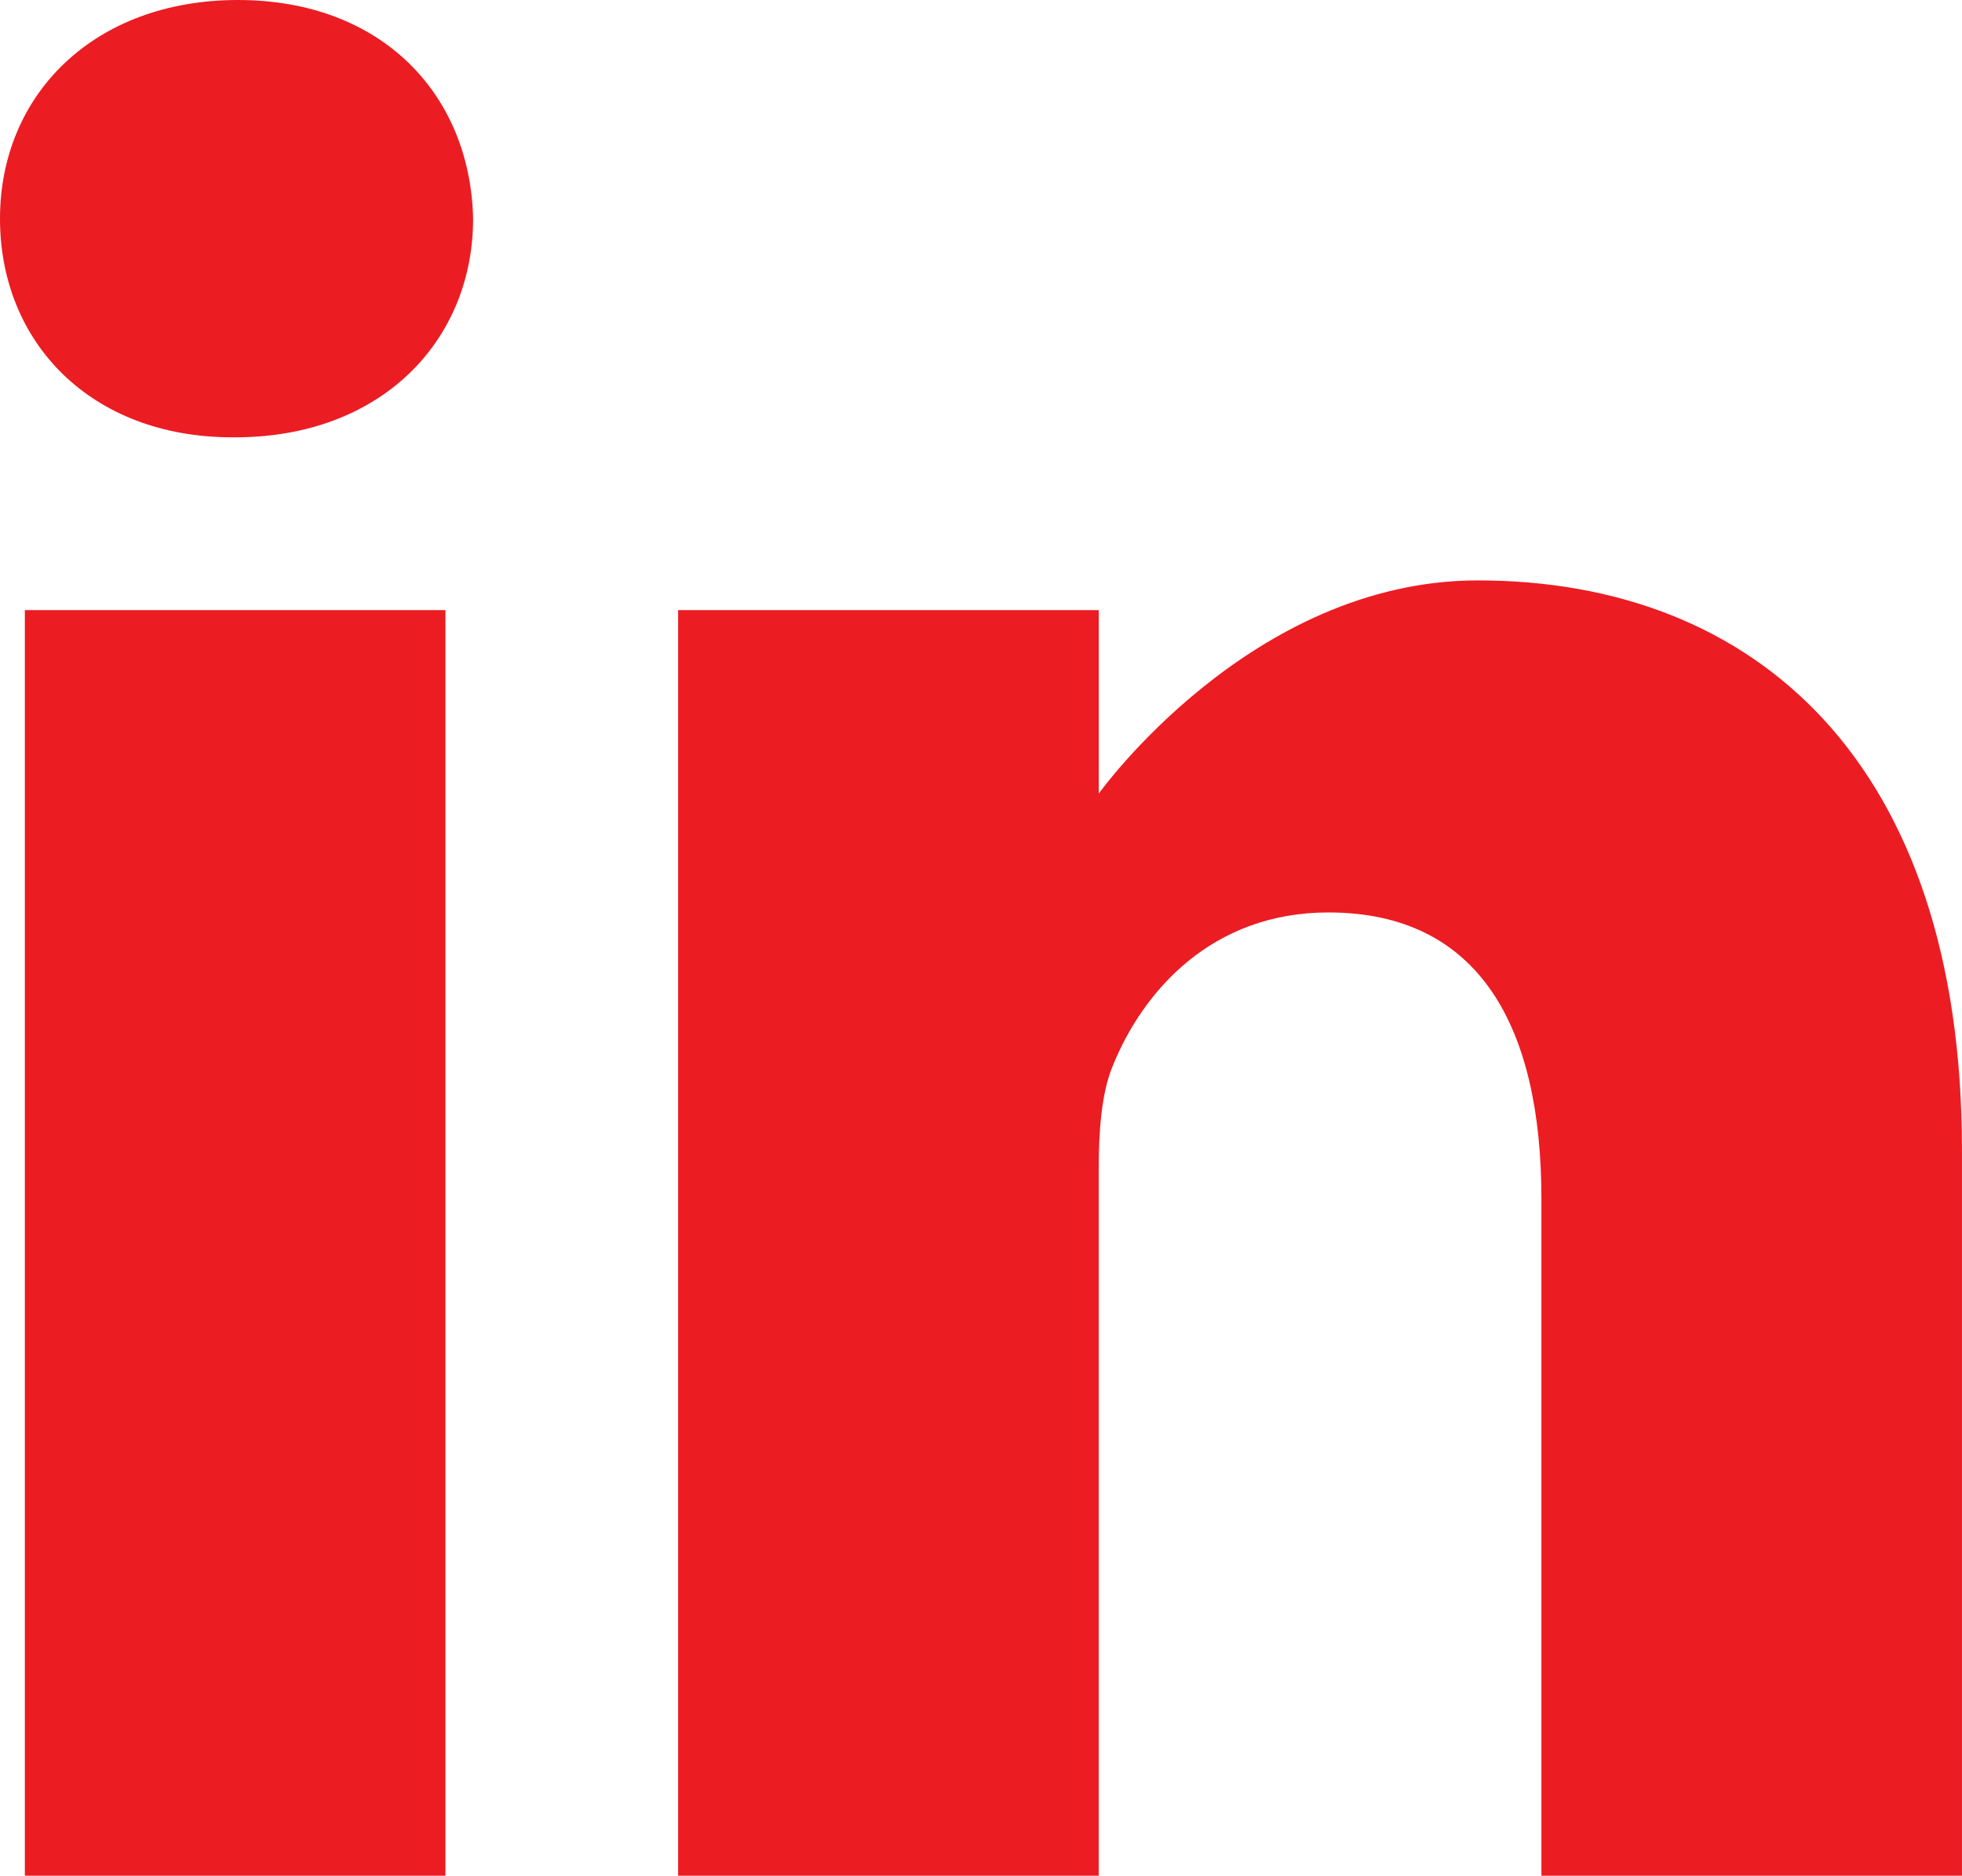
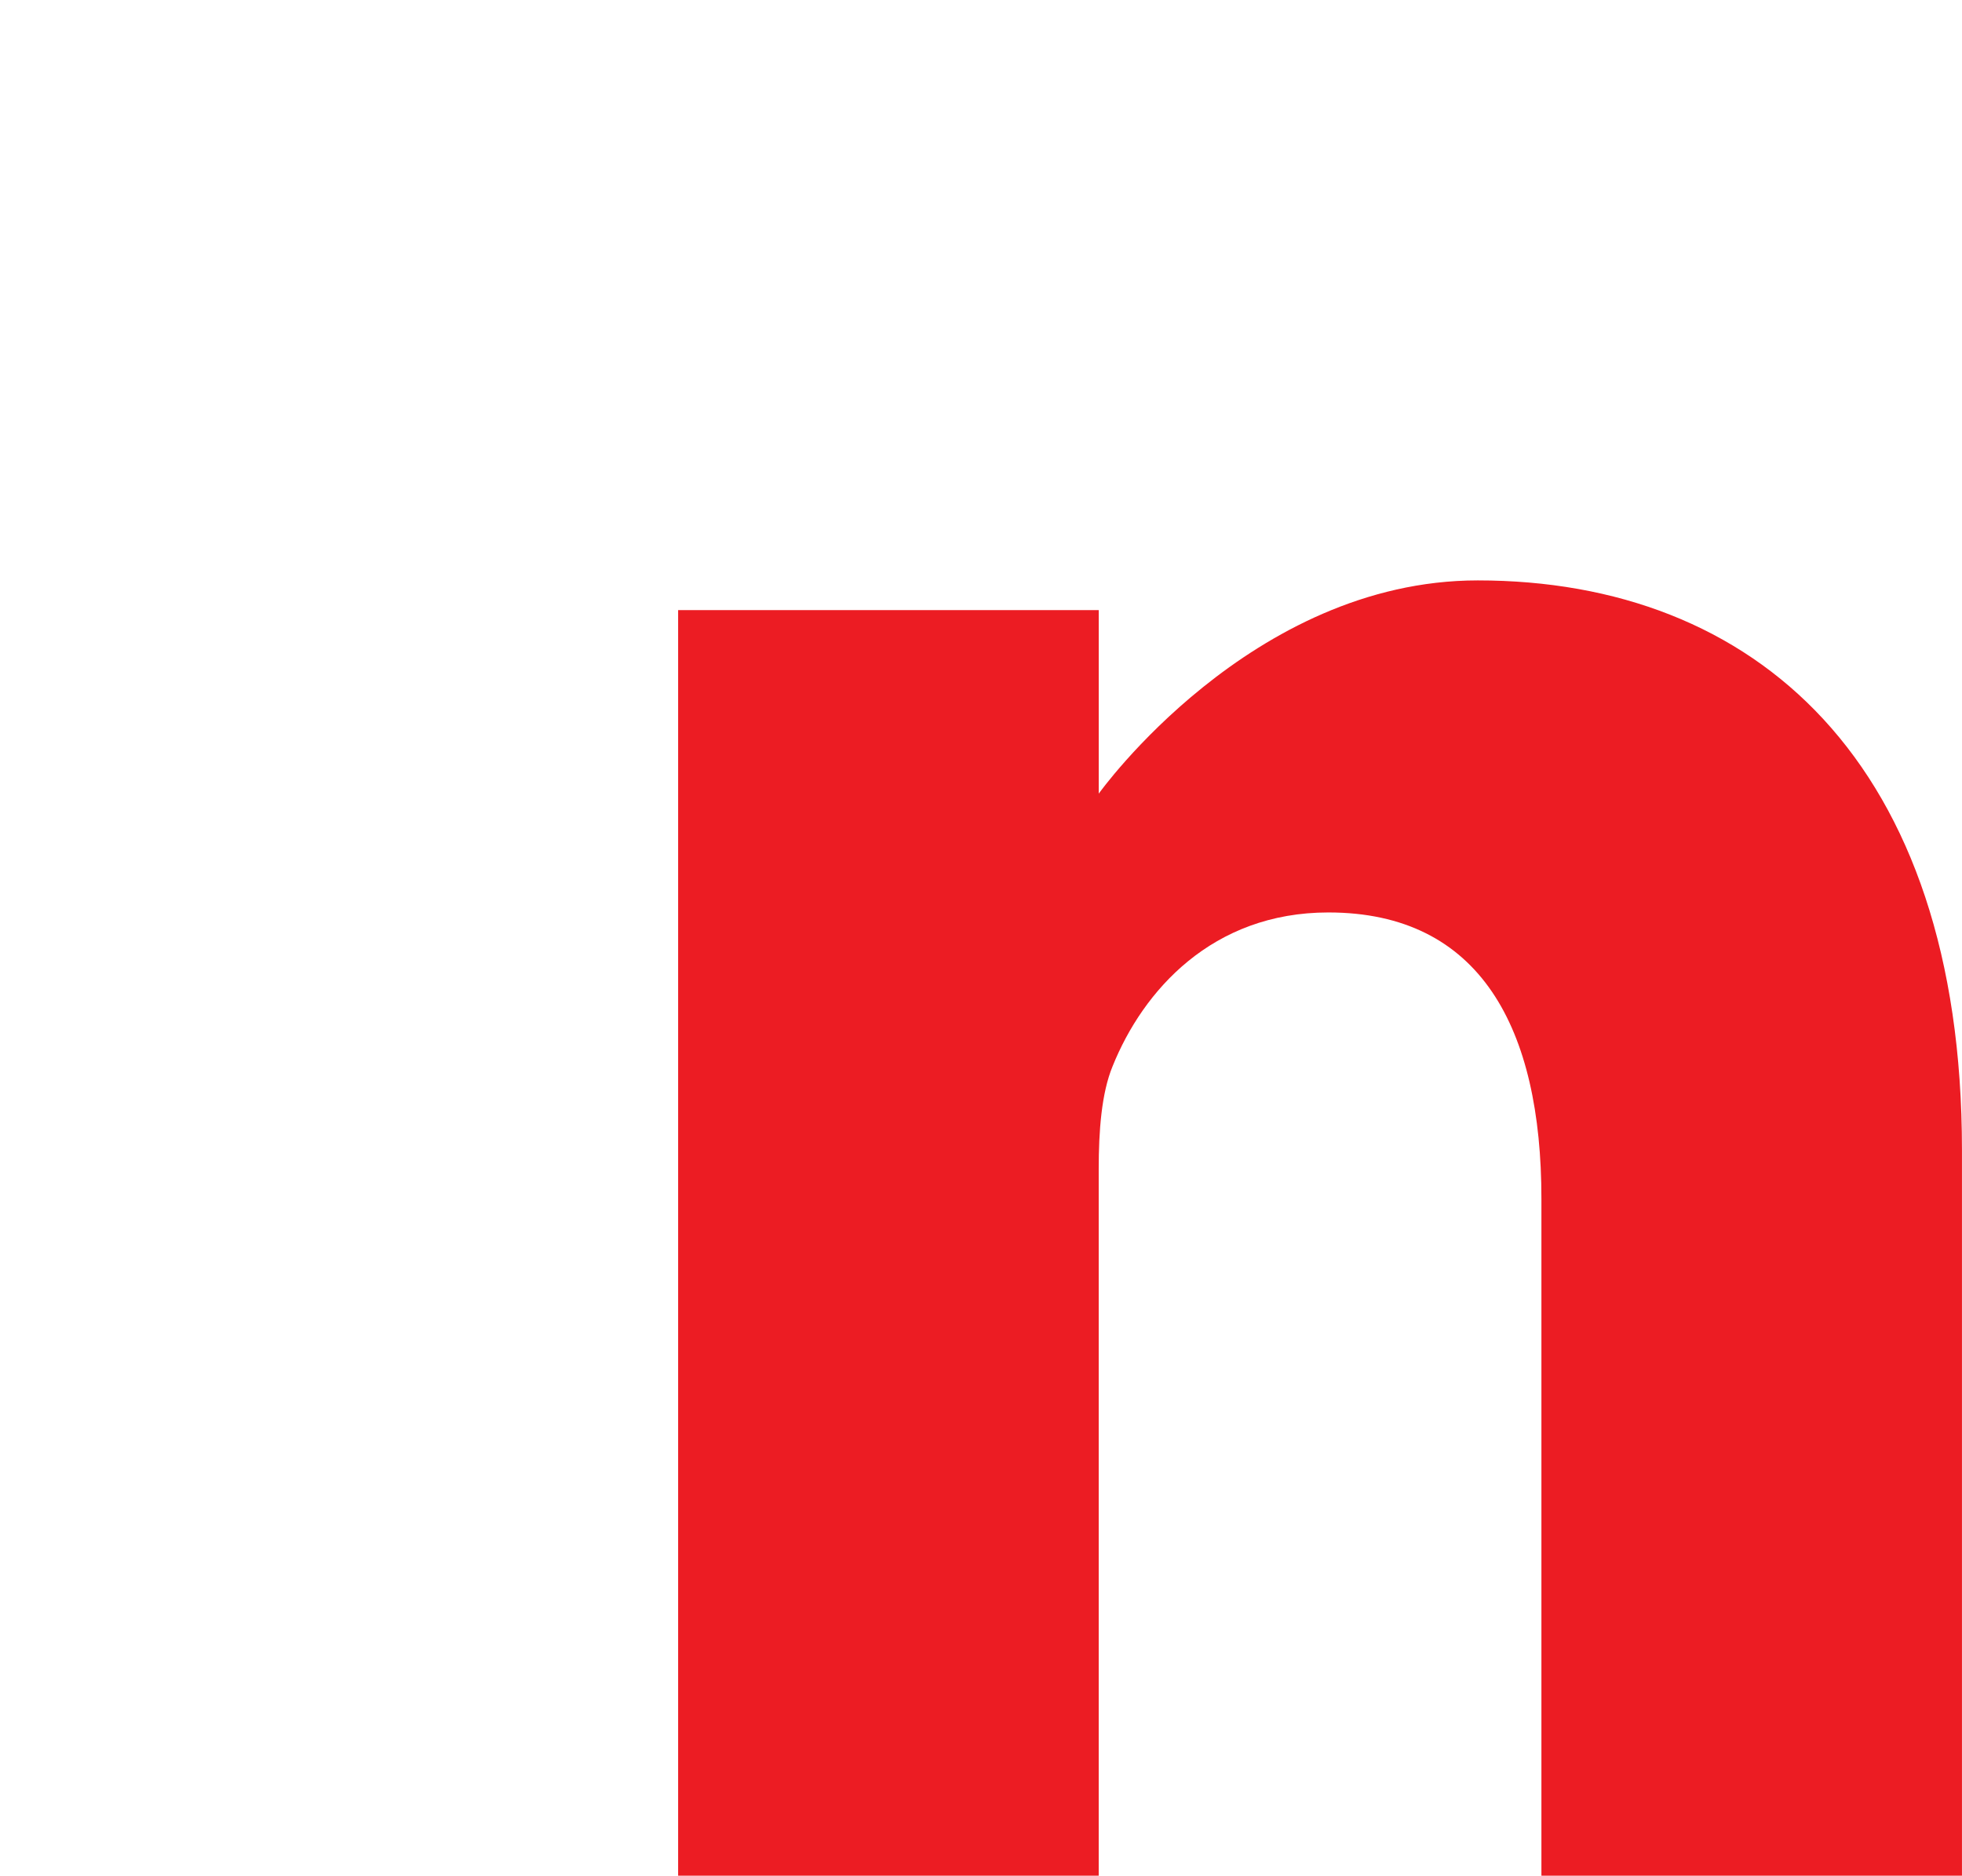
<svg xmlns="http://www.w3.org/2000/svg" id="Calque_2" data-name="Calque 2" viewBox="0 0 639.38 611.14">
  <defs>
    <style>
      .cls-1 {
        fill: #ec1c23;
        stroke-width: 0px;
      }
    </style>
  </defs>
  <g id="Calque_1-2" data-name="Calque 1">
-     <path class="cls-1" d="m77.54,0C30.65,0,0,30.79,0,71.25s29.74,71.24,75.74,71.24h.89c47.8,0,77.55-31.66,77.55-71.24C153.28,30.79,124.43,0,77.54,0Z" />
-     <path class="cls-1" d="m8.1,198.79h137.06v412.35H8.1V198.79Z" />
    <path class="cls-1" d="m481.58,189.11c-73.94,0-123.52,69.48-123.52,69.48v-59.8h-137.07v412.35h137.06v-230.27c0-12.33.89-24.64,4.52-33.45,9.91-24.62,32.46-50.12,70.32-50.12,49.6,0,69.43,37.81,69.43,93.25v220.6h137.05v-236.44c0-126.66-67.62-185.6-157.79-185.6Z" />
  </g>
</svg>